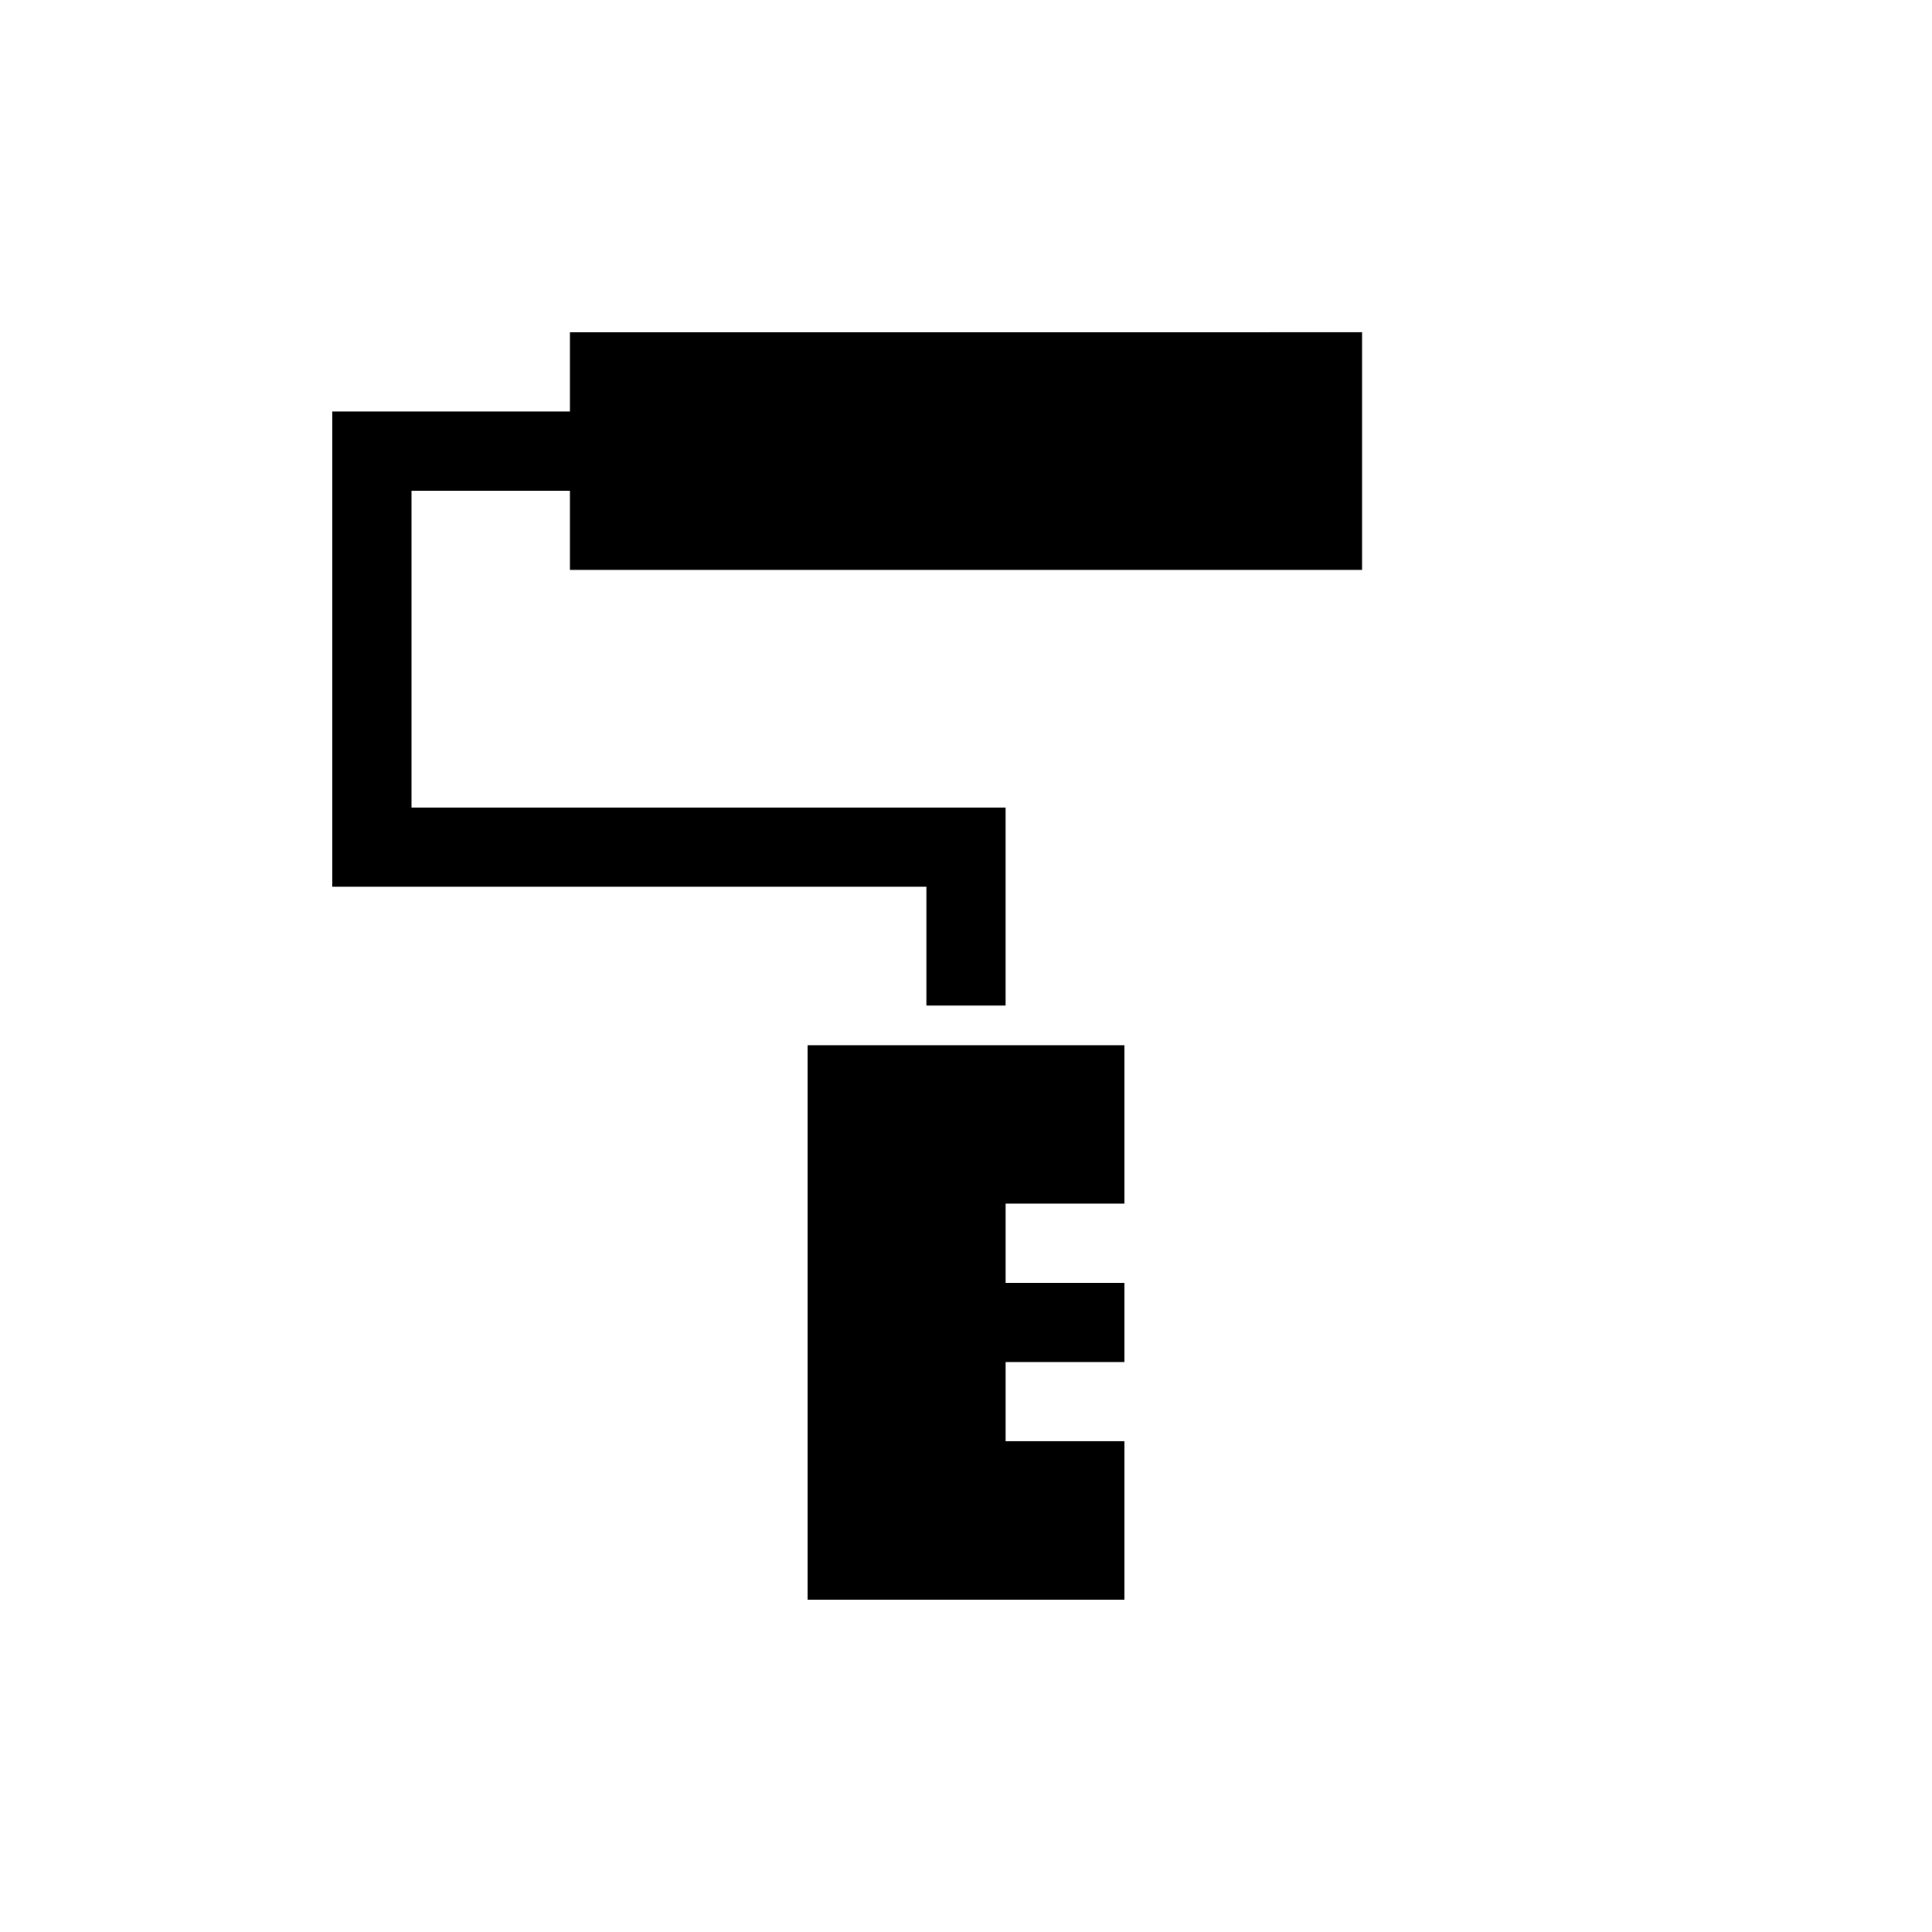
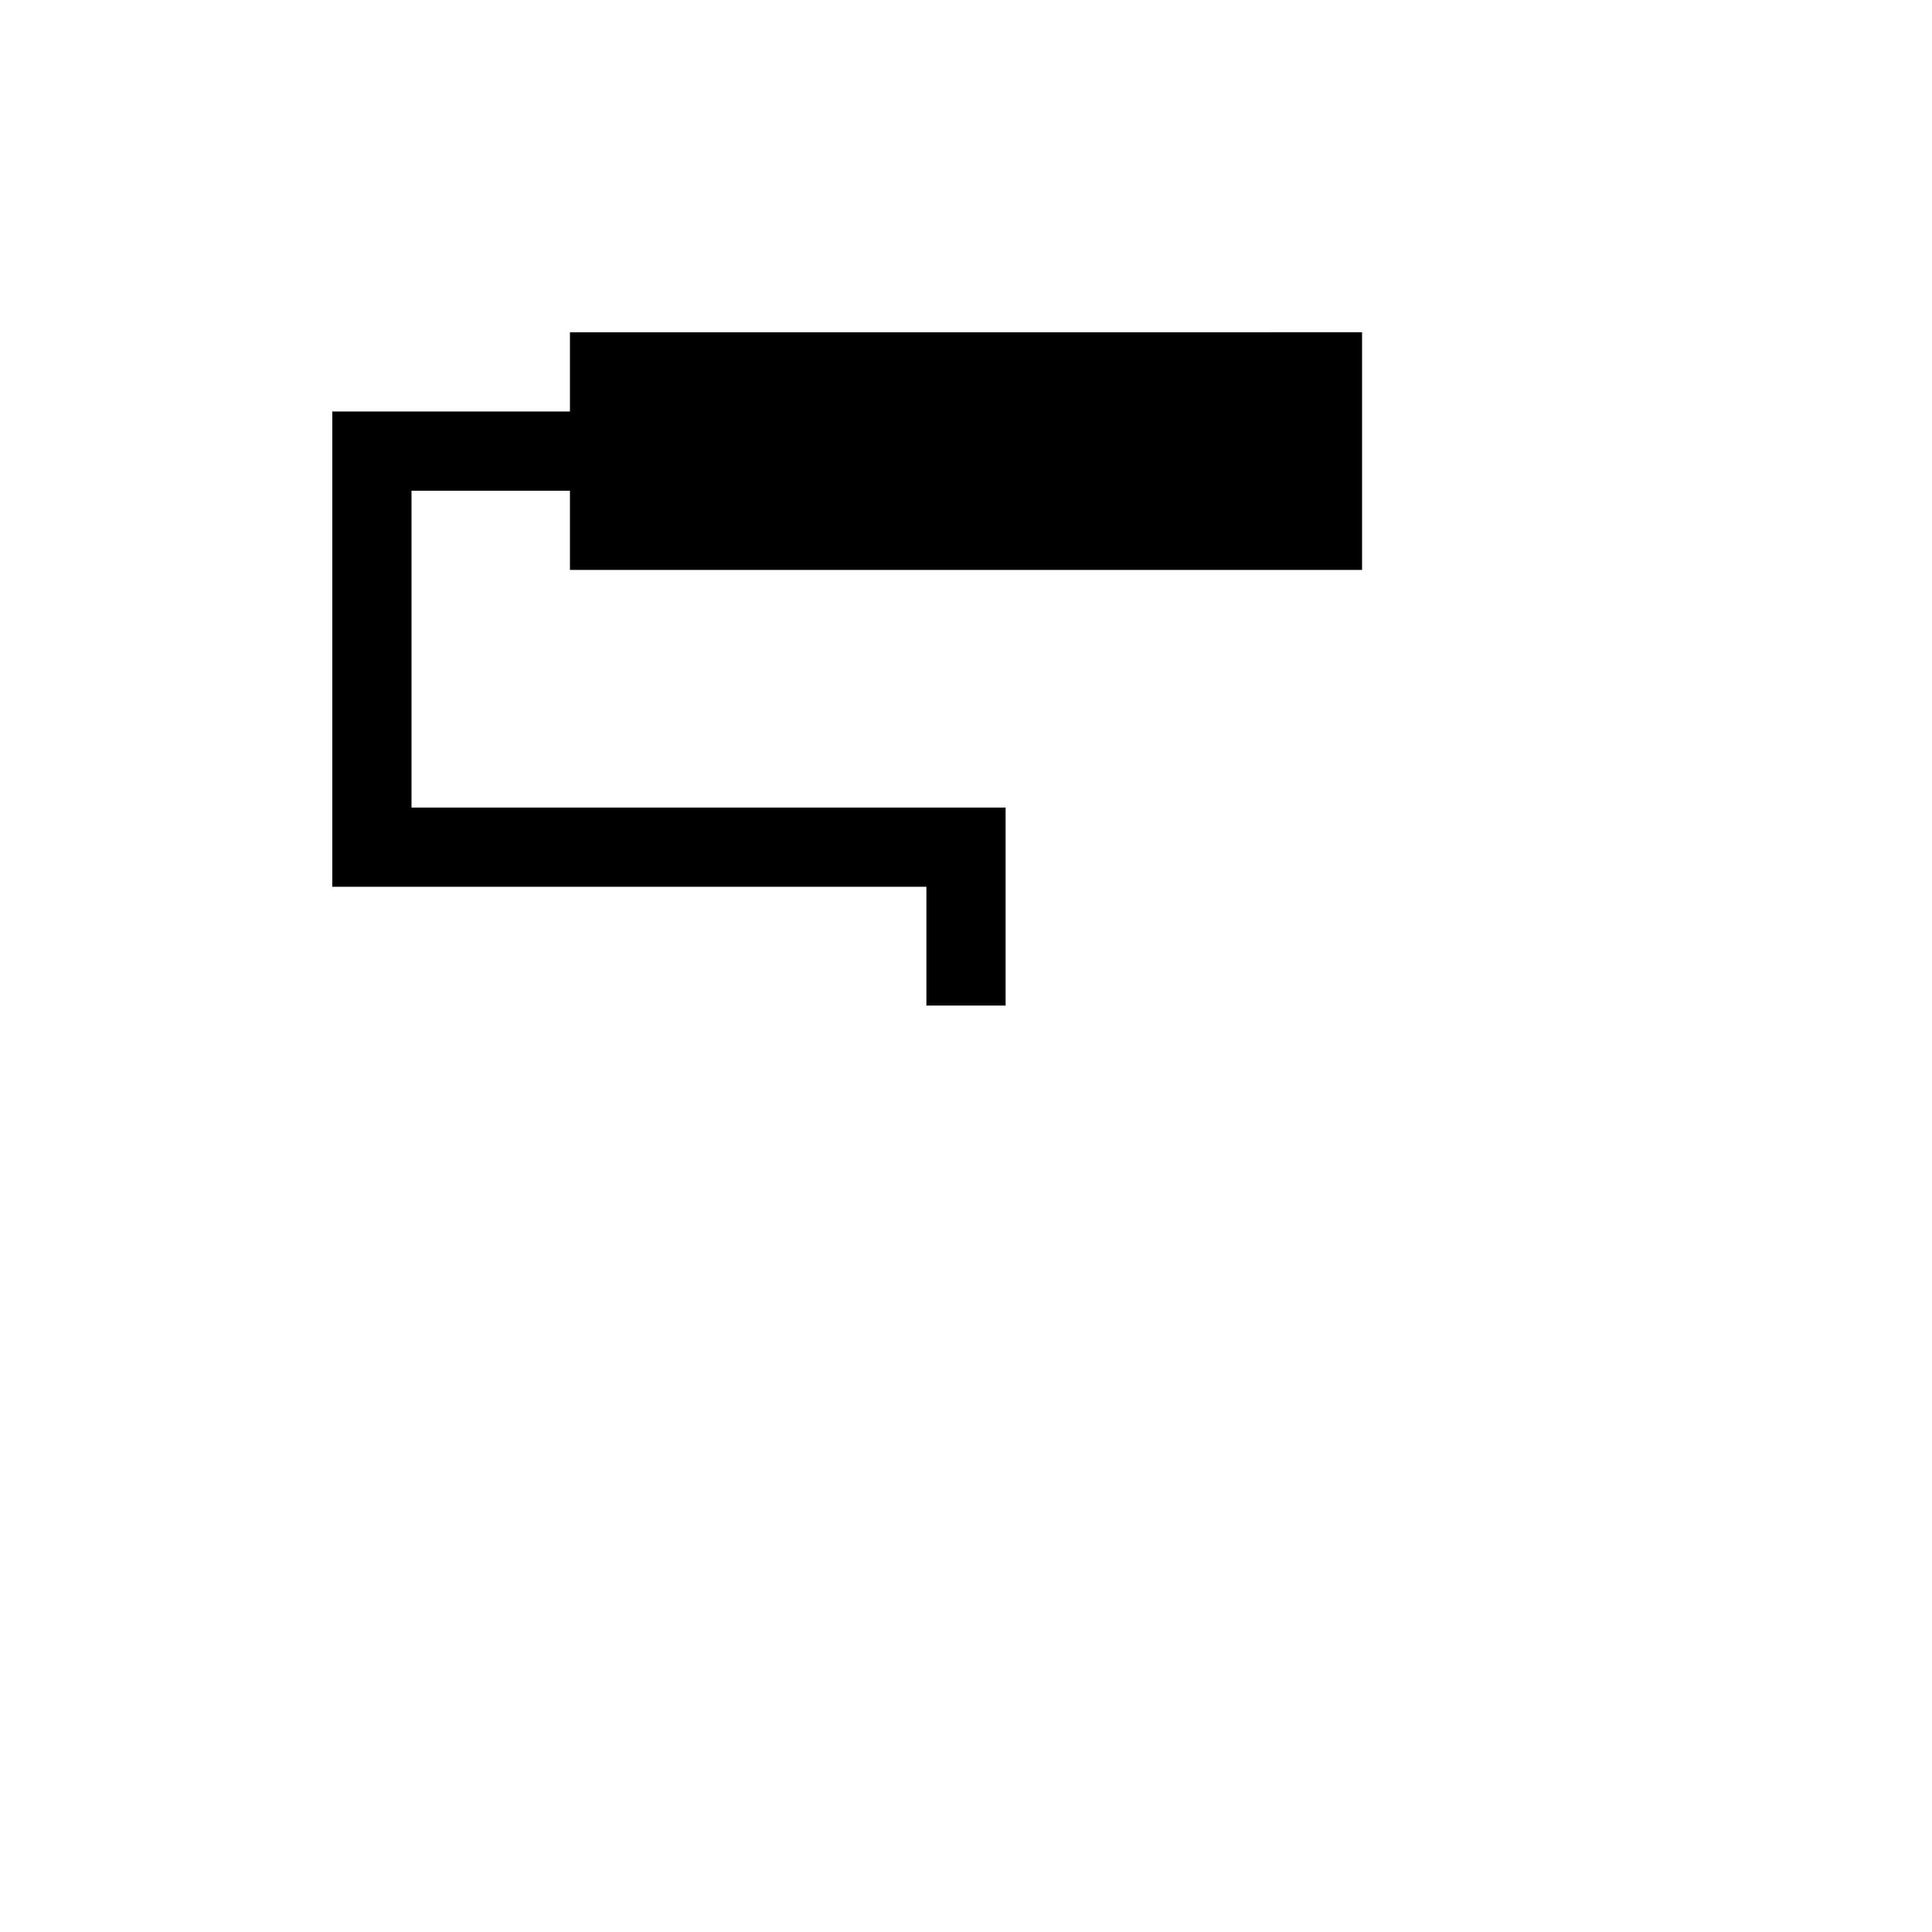
<svg xmlns="http://www.w3.org/2000/svg" fill="#000000" width="800px" height="800px" version="1.1" viewBox="144 144 512 512">
  <g>
    <path d="m295.04 232.06v20.992h-62.977v125.95h157.44v31.488h20.992v-52.48h-157.44v-83.969h41.984v20.992h209.92v-62.977z" />
-     <path d="m358.02 567.93h83.969v-41.984h-31.488v-20.992h31.488v-20.992h-31.488v-20.988h31.488v-41.984h-83.969z" />
  </g>
</svg>